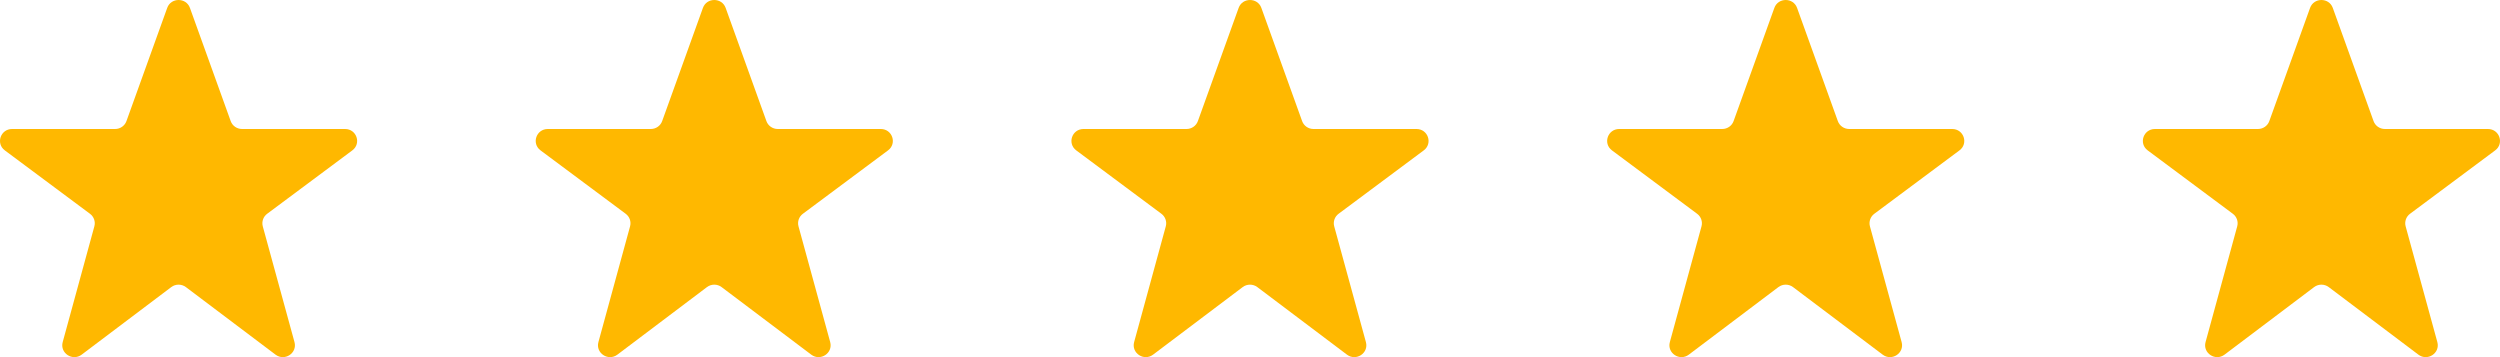
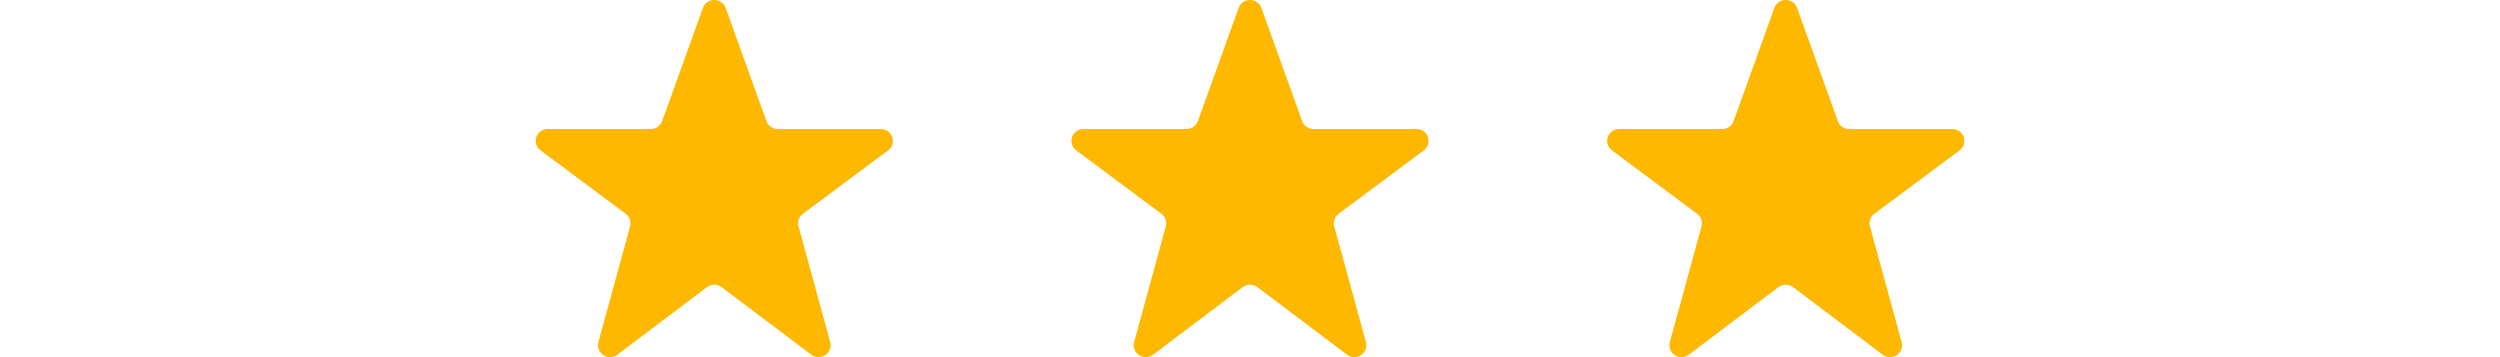
<svg xmlns="http://www.w3.org/2000/svg" width="112" height="16" viewBox="0 0 112 16" fill="none">
-   <path d="M7.491 0.354C7.661 -0.118 8.339 -0.118 8.509 0.354L10.335 5.425C10.411 5.637 10.615 5.779 10.844 5.779H15.459C15.977 5.779 16.198 6.429 15.784 6.737L11.969 9.577C11.793 9.707 11.716 9.931 11.773 10.141L13.193 15.326C13.327 15.818 12.754 16.197 12.344 15.888L8.328 12.862C8.134 12.716 7.866 12.716 7.672 12.862L3.659 15.888C3.249 16.197 2.675 15.818 2.809 15.326L4.227 10.141C4.285 9.931 4.207 9.708 4.031 9.577L0.216 6.737C-0.198 6.429 0.023 5.779 0.541 5.779H5.157C5.385 5.779 5.589 5.637 5.665 5.425L7.491 0.354Z" fill="#FFB800" />
  <path d="M31.491 0.354C31.661 -0.118 32.339 -0.118 32.509 0.354L34.335 5.425C34.411 5.637 34.615 5.779 34.843 5.779H39.459C39.977 5.779 40.198 6.429 39.784 6.737L35.969 9.577C35.793 9.707 35.715 9.931 35.773 10.141L37.193 15.326C37.327 15.818 36.754 16.197 36.344 15.888L32.328 12.862C32.134 12.716 31.866 12.716 31.672 12.862L27.659 15.888C27.249 16.197 26.675 15.818 26.809 15.326L28.227 10.141C28.285 9.931 28.207 9.708 28.031 9.577L24.216 6.737C23.802 6.429 24.023 5.779 24.541 5.779H29.157C29.385 5.779 29.589 5.637 29.665 5.425L31.491 0.354Z" fill="#FFB800" />
  <path d="M55.491 0.354C55.661 -0.118 56.339 -0.118 56.509 0.354L58.335 5.425C58.411 5.637 58.615 5.779 58.843 5.779H63.459C63.977 5.779 64.198 6.429 63.784 6.737L59.969 9.577C59.793 9.707 59.715 9.931 59.773 10.141L61.193 15.326C61.327 15.818 60.754 16.197 60.344 15.888L56.328 12.862C56.134 12.716 55.866 12.716 55.672 12.862L51.658 15.888C51.249 16.197 50.675 15.818 50.809 15.326L52.227 10.141C52.285 9.931 52.207 9.708 52.031 9.577L48.216 6.737C47.802 6.429 48.023 5.779 48.541 5.779H53.157C53.385 5.779 53.589 5.637 53.665 5.425L55.491 0.354Z" fill="#FFB800" />
  <path d="M79.491 0.354C79.661 -0.118 80.339 -0.118 80.509 0.354L82.335 5.425C82.411 5.637 82.615 5.779 82.844 5.779H87.459C87.977 5.779 88.198 6.429 87.784 6.737L83.969 9.577C83.793 9.707 83.716 9.931 83.773 10.141L85.193 15.326C85.327 15.818 84.754 16.197 84.344 15.888L80.328 12.862C80.134 12.716 79.866 12.716 79.672 12.862L75.659 15.888C75.249 16.197 74.675 15.818 74.809 15.326L76.227 10.141C76.285 9.931 76.207 9.708 76.031 9.577L72.216 6.737C71.802 6.429 72.023 5.779 72.541 5.779H77.156C77.385 5.779 77.589 5.637 77.665 5.425L79.491 0.354Z" fill="#FFB800" />
-   <path d="M103.491 0.354C103.661 -0.118 104.339 -0.118 104.509 0.354L106.335 5.425C106.411 5.637 106.615 5.779 106.843 5.779H111.459C111.977 5.779 112.198 6.429 111.784 6.737L107.969 9.577C107.793 9.707 107.715 9.931 107.773 10.141L109.193 15.326C109.327 15.818 108.754 16.197 108.344 15.888L104.328 12.862C104.134 12.716 103.866 12.716 103.672 12.862L99.659 15.888C99.249 16.197 98.675 15.818 98.809 15.326L100.227 10.141C100.285 9.931 100.207 9.708 100.031 9.577L96.216 6.737C95.802 6.429 96.023 5.779 96.541 5.779H101.157C101.385 5.779 101.589 5.637 101.665 5.425L103.491 0.354Z" fill="#FFB800" />
</svg>